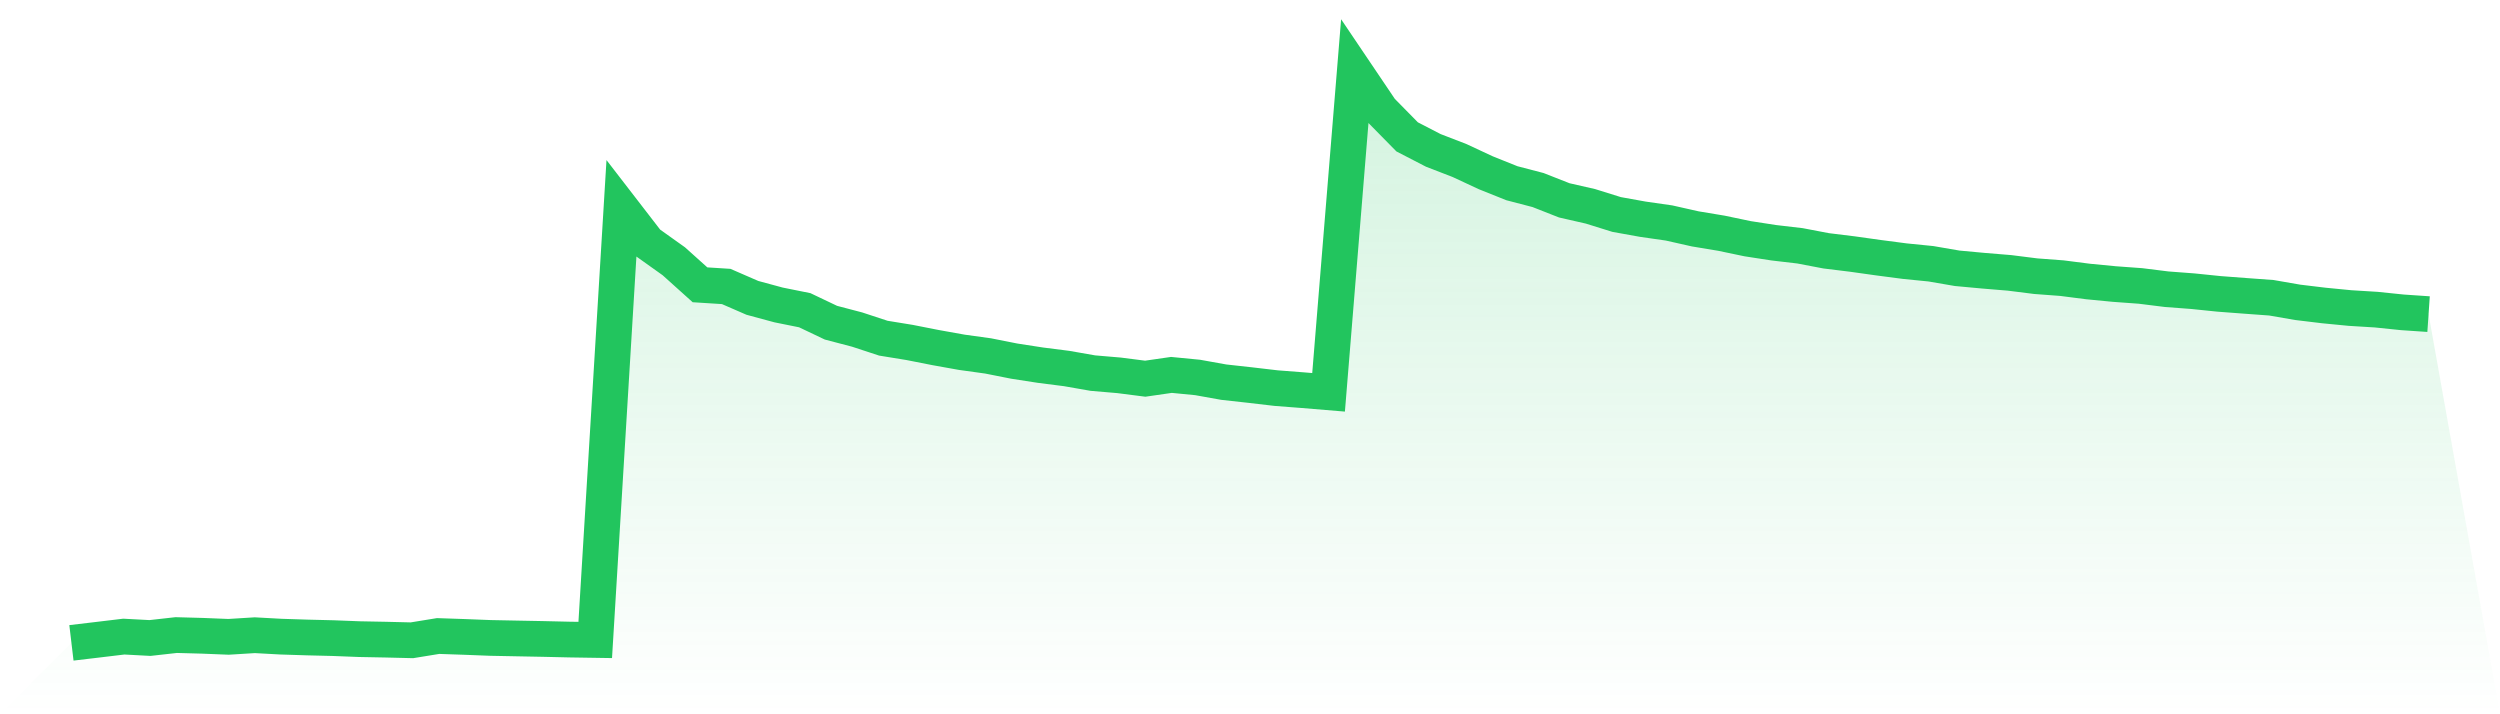
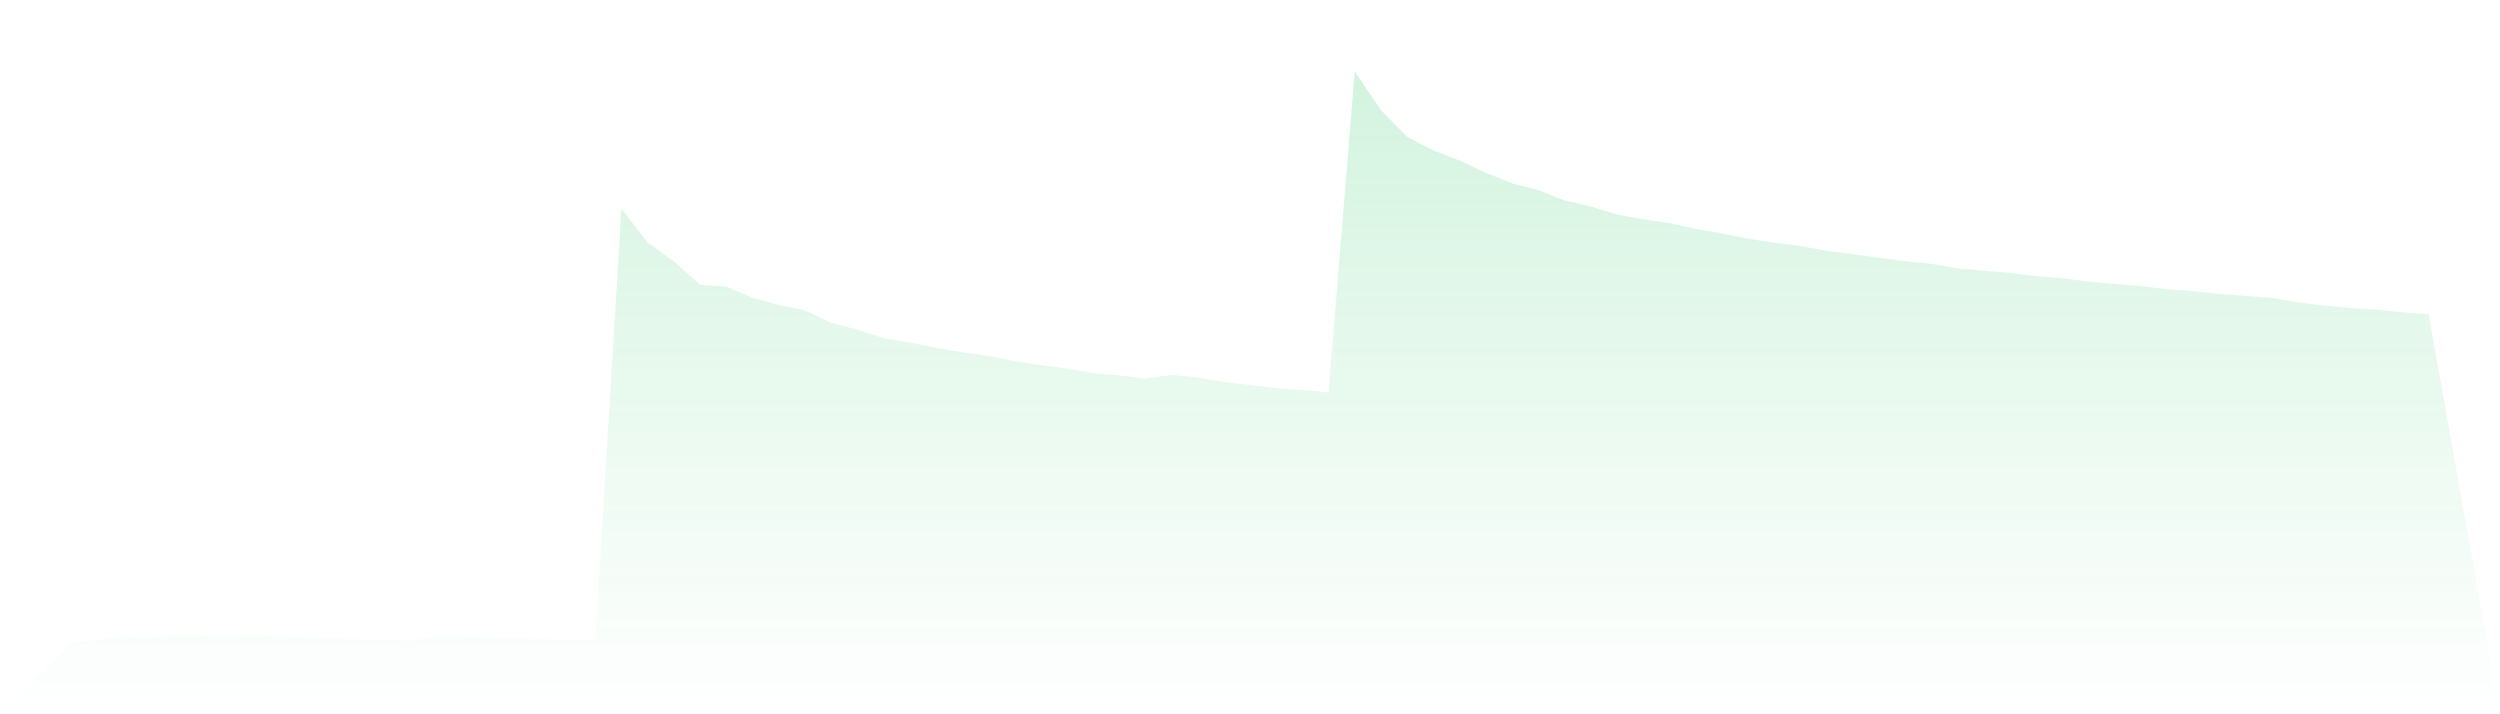
<svg xmlns="http://www.w3.org/2000/svg" viewBox="0 0 140 40">
  <defs>
    <linearGradient id="gradient" x1="0" x2="0" y1="0" y2="1">
      <stop offset="0%" stop-color="#22c55e" stop-opacity="0.2" />
      <stop offset="100%" stop-color="#22c55e" stop-opacity="0" />
    </linearGradient>
  </defs>
  <path d="M4,36 L4,36 L5.467,35.826 L6.933,35.65 L8.4,35.728 L9.867,35.564 L11.333,35.604 L12.8,35.663 L14.267,35.572 L15.733,35.652 L17.2,35.699 L18.667,35.735 L20.133,35.792 L21.6,35.82 L23.067,35.856 L24.533,35.617 L26,35.667 L27.467,35.724 L28.933,35.753 L30.4,35.781 L31.867,35.815 L33.333,35.838 L34.8,11.685 L36.267,13.586 L37.733,14.631 L39.2,15.949 L40.667,16.042 L42.133,16.68 L43.6,17.077 L45.067,17.373 L46.533,18.071 L48,18.456 L49.467,18.938 L50.933,19.177 L52.4,19.466 L53.867,19.729 L55.333,19.932 L56.8,20.223 L58.267,20.45 L59.733,20.637 L61.2,20.894 L62.667,21.019 L64.133,21.207 L65.6,20.995 L67.067,21.138 L68.533,21.401 L70,21.563 L71.467,21.735 L72.933,21.848 L74.4,21.97 L75.867,4 L77.333,6.173 L78.8,7.665 L80.267,8.423 L81.733,8.989 L83.2,9.673 L84.667,10.261 L86.133,10.643 L87.6,11.22 L89.067,11.555 L90.533,12.012 L92,12.276 L93.467,12.487 L94.933,12.817 L96.4,13.061 L97.867,13.368 L99.333,13.594 L100.8,13.766 L102.267,14.046 L103.733,14.226 L105.2,14.432 L106.667,14.624 L108.133,14.771 L109.6,15.024 L111.067,15.16 L112.533,15.281 L114,15.466 L115.467,15.576 L116.933,15.764 L118.4,15.906 L119.867,16.013 L121.333,16.196 L122.8,16.307 L124.267,16.457 L125.733,16.568 L127.2,16.675 L128.667,16.93 L130.133,17.107 L131.6,17.25 L133.067,17.34 L134.533,17.491 L136,17.591 L140,40 L0,40 z" fill="url(#gradient)" />
-   <path d="M4,36 L4,36 L5.467,35.826 L6.933,35.65 L8.4,35.728 L9.867,35.564 L11.333,35.604 L12.8,35.663 L14.267,35.572 L15.733,35.652 L17.2,35.699 L18.667,35.735 L20.133,35.792 L21.6,35.82 L23.067,35.856 L24.533,35.617 L26,35.667 L27.467,35.724 L28.933,35.753 L30.4,35.781 L31.867,35.815 L33.333,35.838 L34.8,11.685 L36.267,13.586 L37.733,14.631 L39.2,15.949 L40.667,16.042 L42.133,16.68 L43.6,17.077 L45.067,17.373 L46.533,18.071 L48,18.456 L49.467,18.938 L50.933,19.177 L52.4,19.466 L53.867,19.729 L55.333,19.932 L56.8,20.223 L58.267,20.45 L59.733,20.637 L61.2,20.894 L62.667,21.019 L64.133,21.207 L65.6,20.995 L67.067,21.138 L68.533,21.401 L70,21.563 L71.467,21.735 L72.933,21.848 L74.4,21.97 L75.867,4 L77.333,6.173 L78.8,7.665 L80.267,8.423 L81.733,8.989 L83.2,9.673 L84.667,10.261 L86.133,10.643 L87.6,11.22 L89.067,11.555 L90.533,12.012 L92,12.276 L93.467,12.487 L94.933,12.817 L96.4,13.061 L97.867,13.368 L99.333,13.594 L100.8,13.766 L102.267,14.046 L103.733,14.226 L105.2,14.432 L106.667,14.624 L108.133,14.771 L109.6,15.024 L111.067,15.16 L112.533,15.281 L114,15.466 L115.467,15.576 L116.933,15.764 L118.4,15.906 L119.867,16.013 L121.333,16.196 L122.8,16.307 L124.267,16.457 L125.733,16.568 L127.2,16.675 L128.667,16.93 L130.133,17.107 L131.6,17.25 L133.067,17.34 L134.533,17.491 L136,17.591" fill="none" stroke="#22c55e" stroke-width="2" />
</svg>